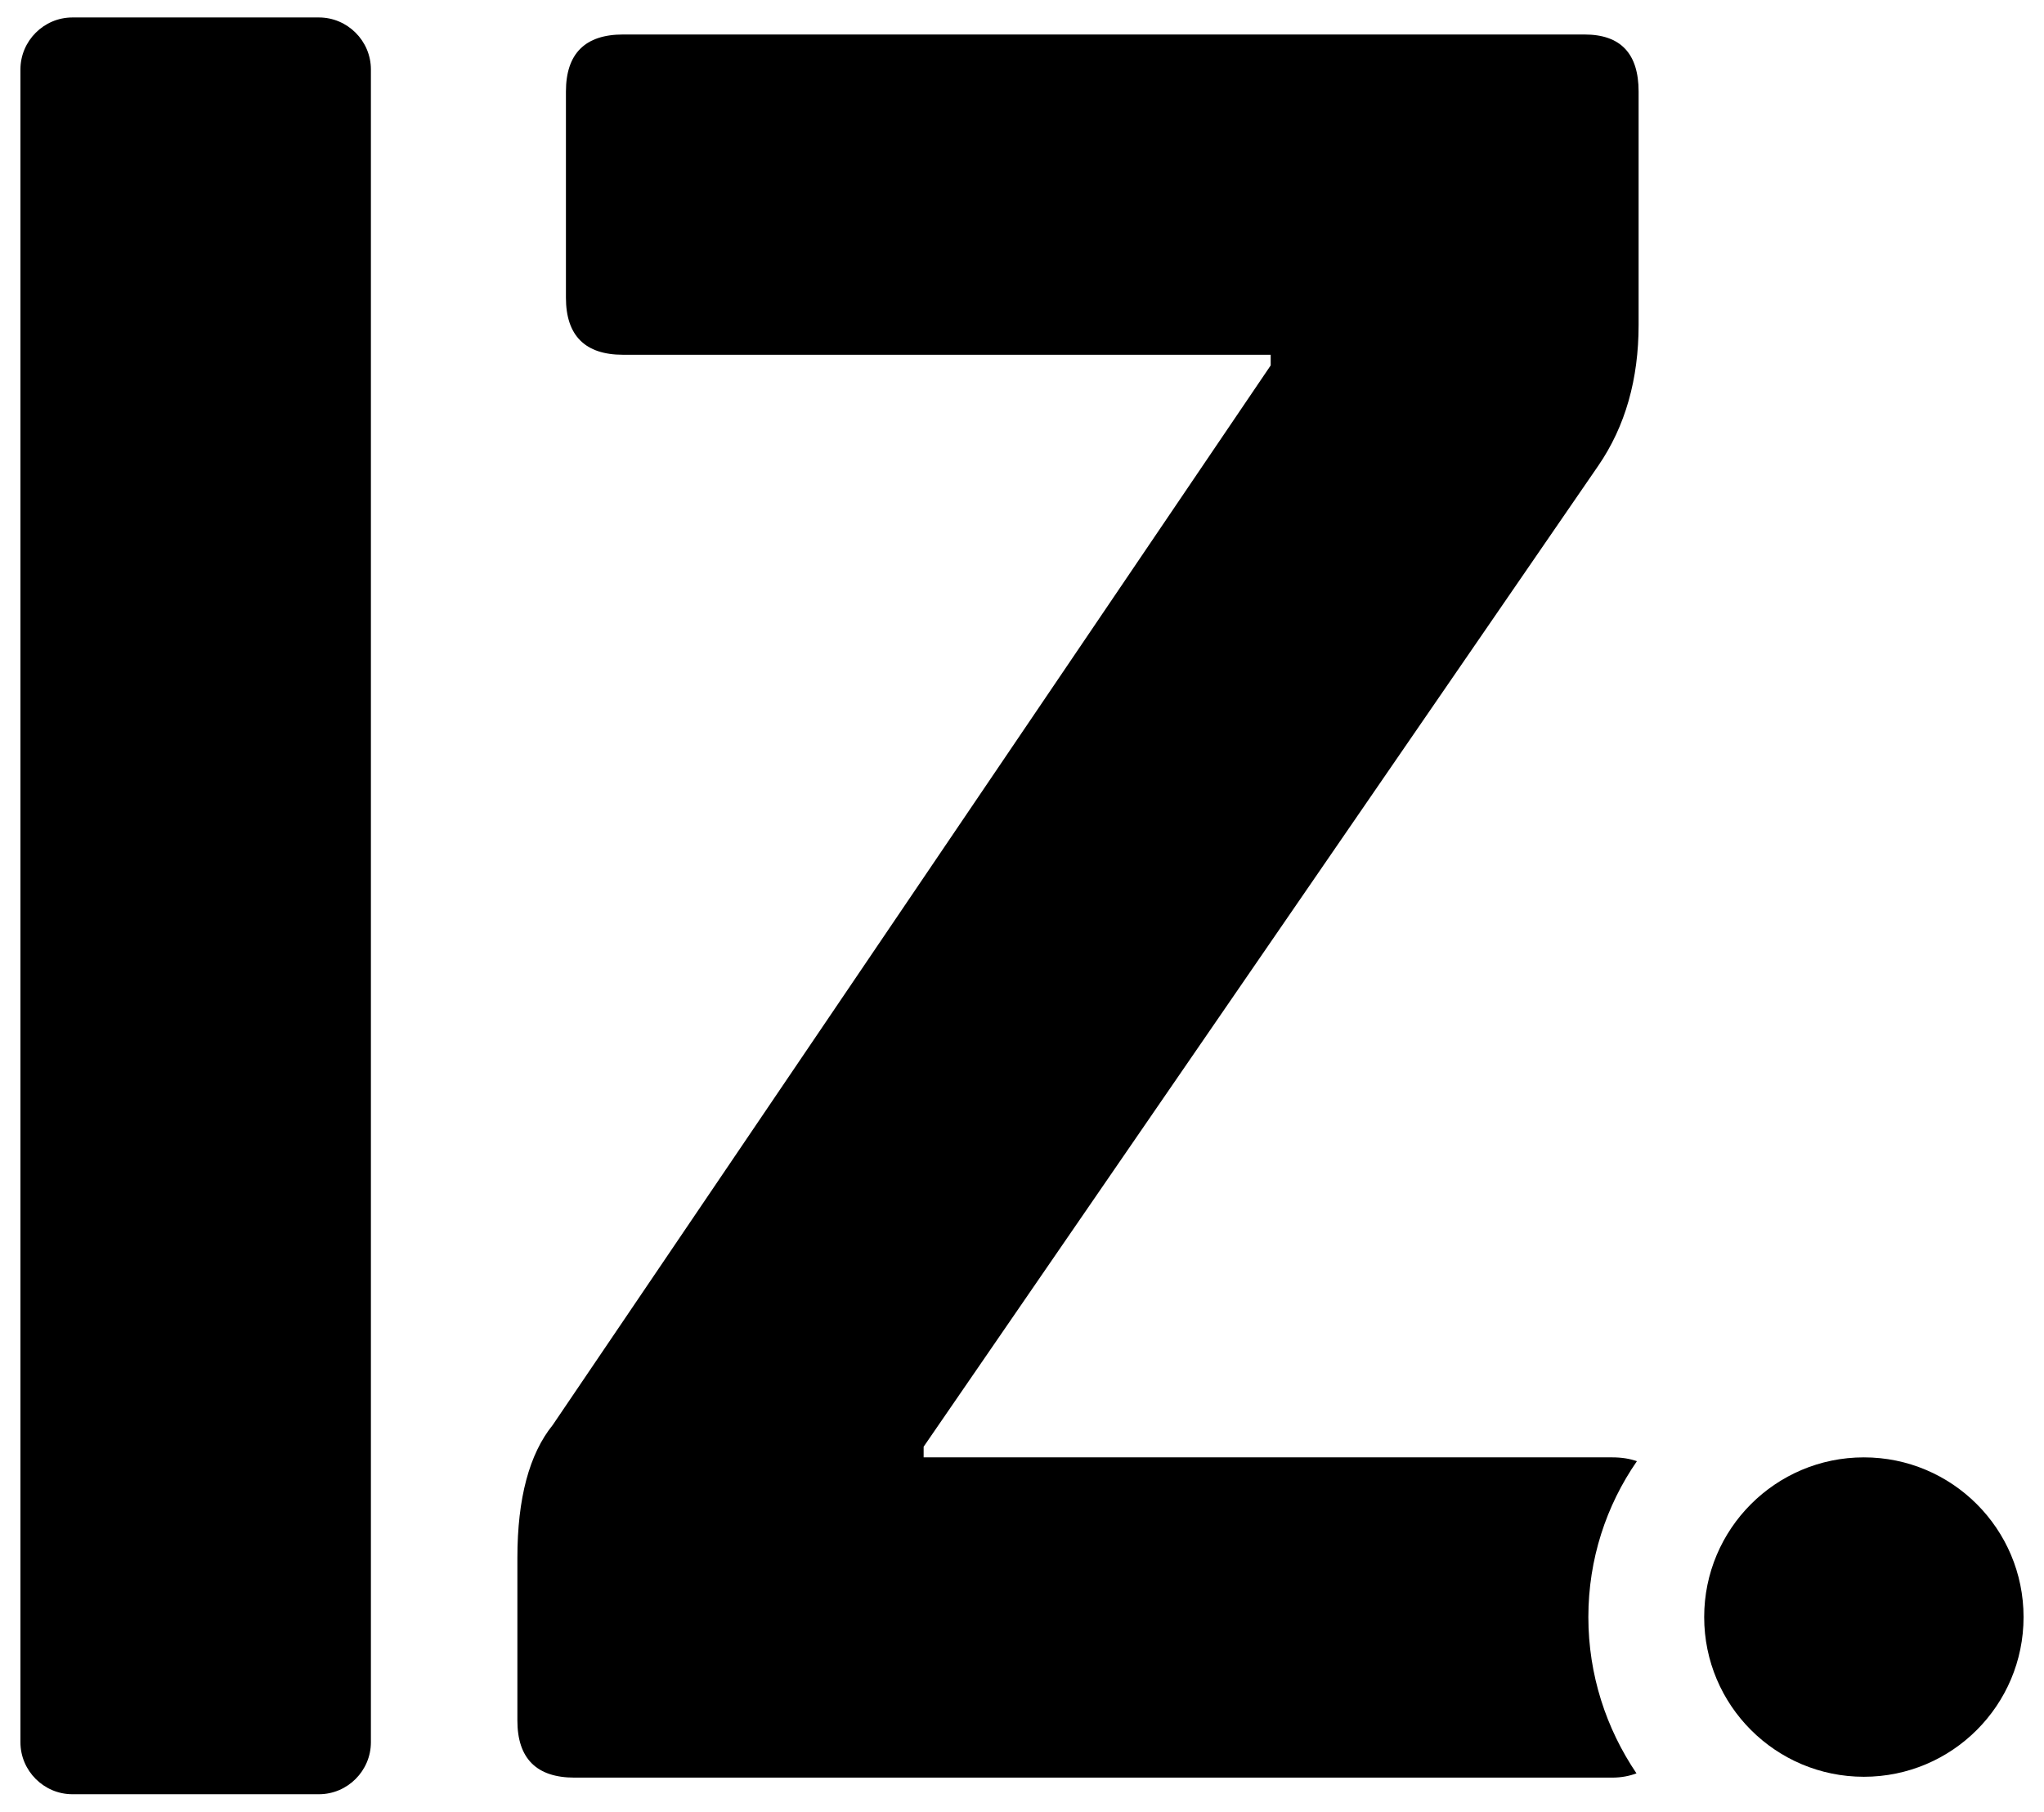
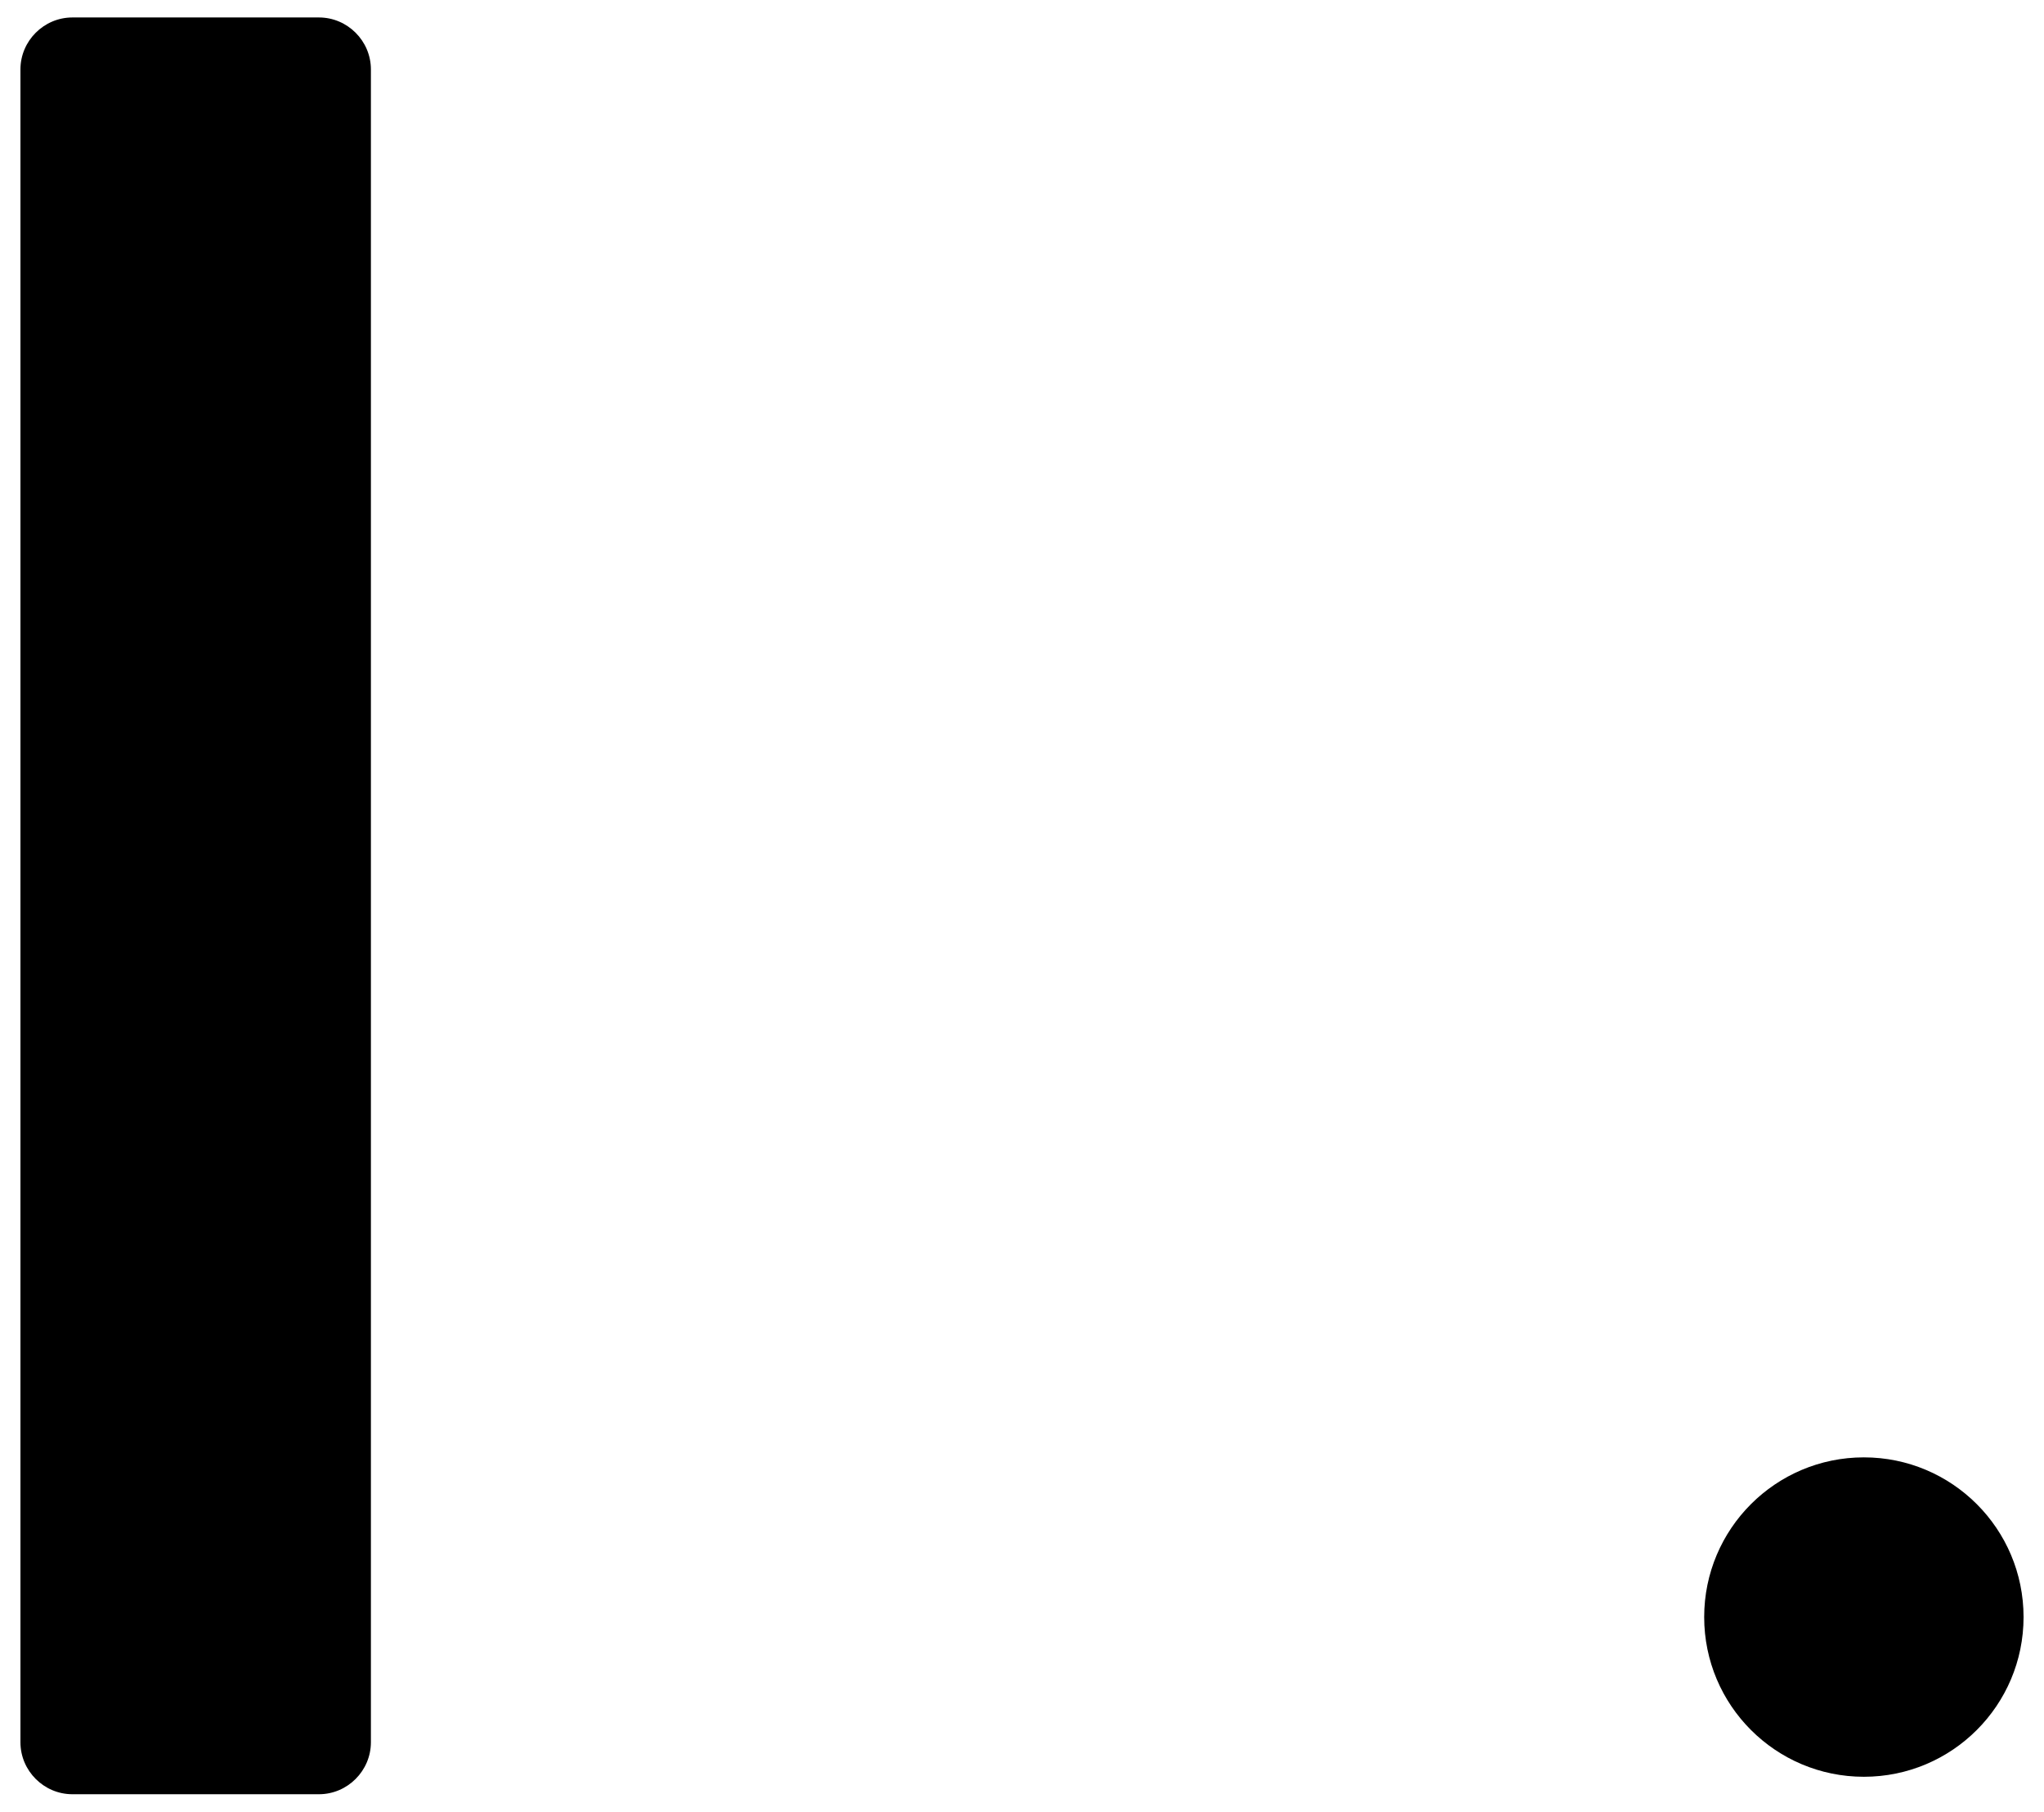
<svg xmlns="http://www.w3.org/2000/svg" version="1.1" id="Capa_1" x="0px" y="0px" viewBox="0 0 48 42.54" style="enable-background:new 0 0 48 42.54;" xml:space="preserve">
  <g>
    <path d="M8.71,40.91c0,0.67-0.55,1.22-1.22,1.22H1.7c-0.67,0-1.22-0.55-1.22-1.22V1.63c0-0.67,0.55-1.22,1.22-1.22h5.79   c0.67,0,1.22,0.55,1.22,1.22V40.91z" />
    <circle cx="43.77" cy="37.97" r="3.75" />
-     <path d="M37.3,37.97c0-1.36,0.42-2.62,1.14-3.66c-0.17-0.06-0.36-0.09-0.58-0.09H21.69v-0.25l15.84-23.03   c0.64-0.93,0.95-2.04,0.95-3.31V2.15c0-0.89-0.42-1.34-1.27-1.34H14.63c-0.89,0-1.34,0.45-1.34,1.34v4.84   c0,0.89,0.45,1.34,1.34,1.34h15.21v0.25L12.98,33.46c-0.55,0.68-0.83,1.72-0.83,3.12v3.82c0,0.89,0.45,1.34,1.34,1.34h24.37   c0.22,0,0.41-0.04,0.57-0.1C37.72,40.59,37.3,39.33,37.3,37.97z" />
  </g>
</svg>